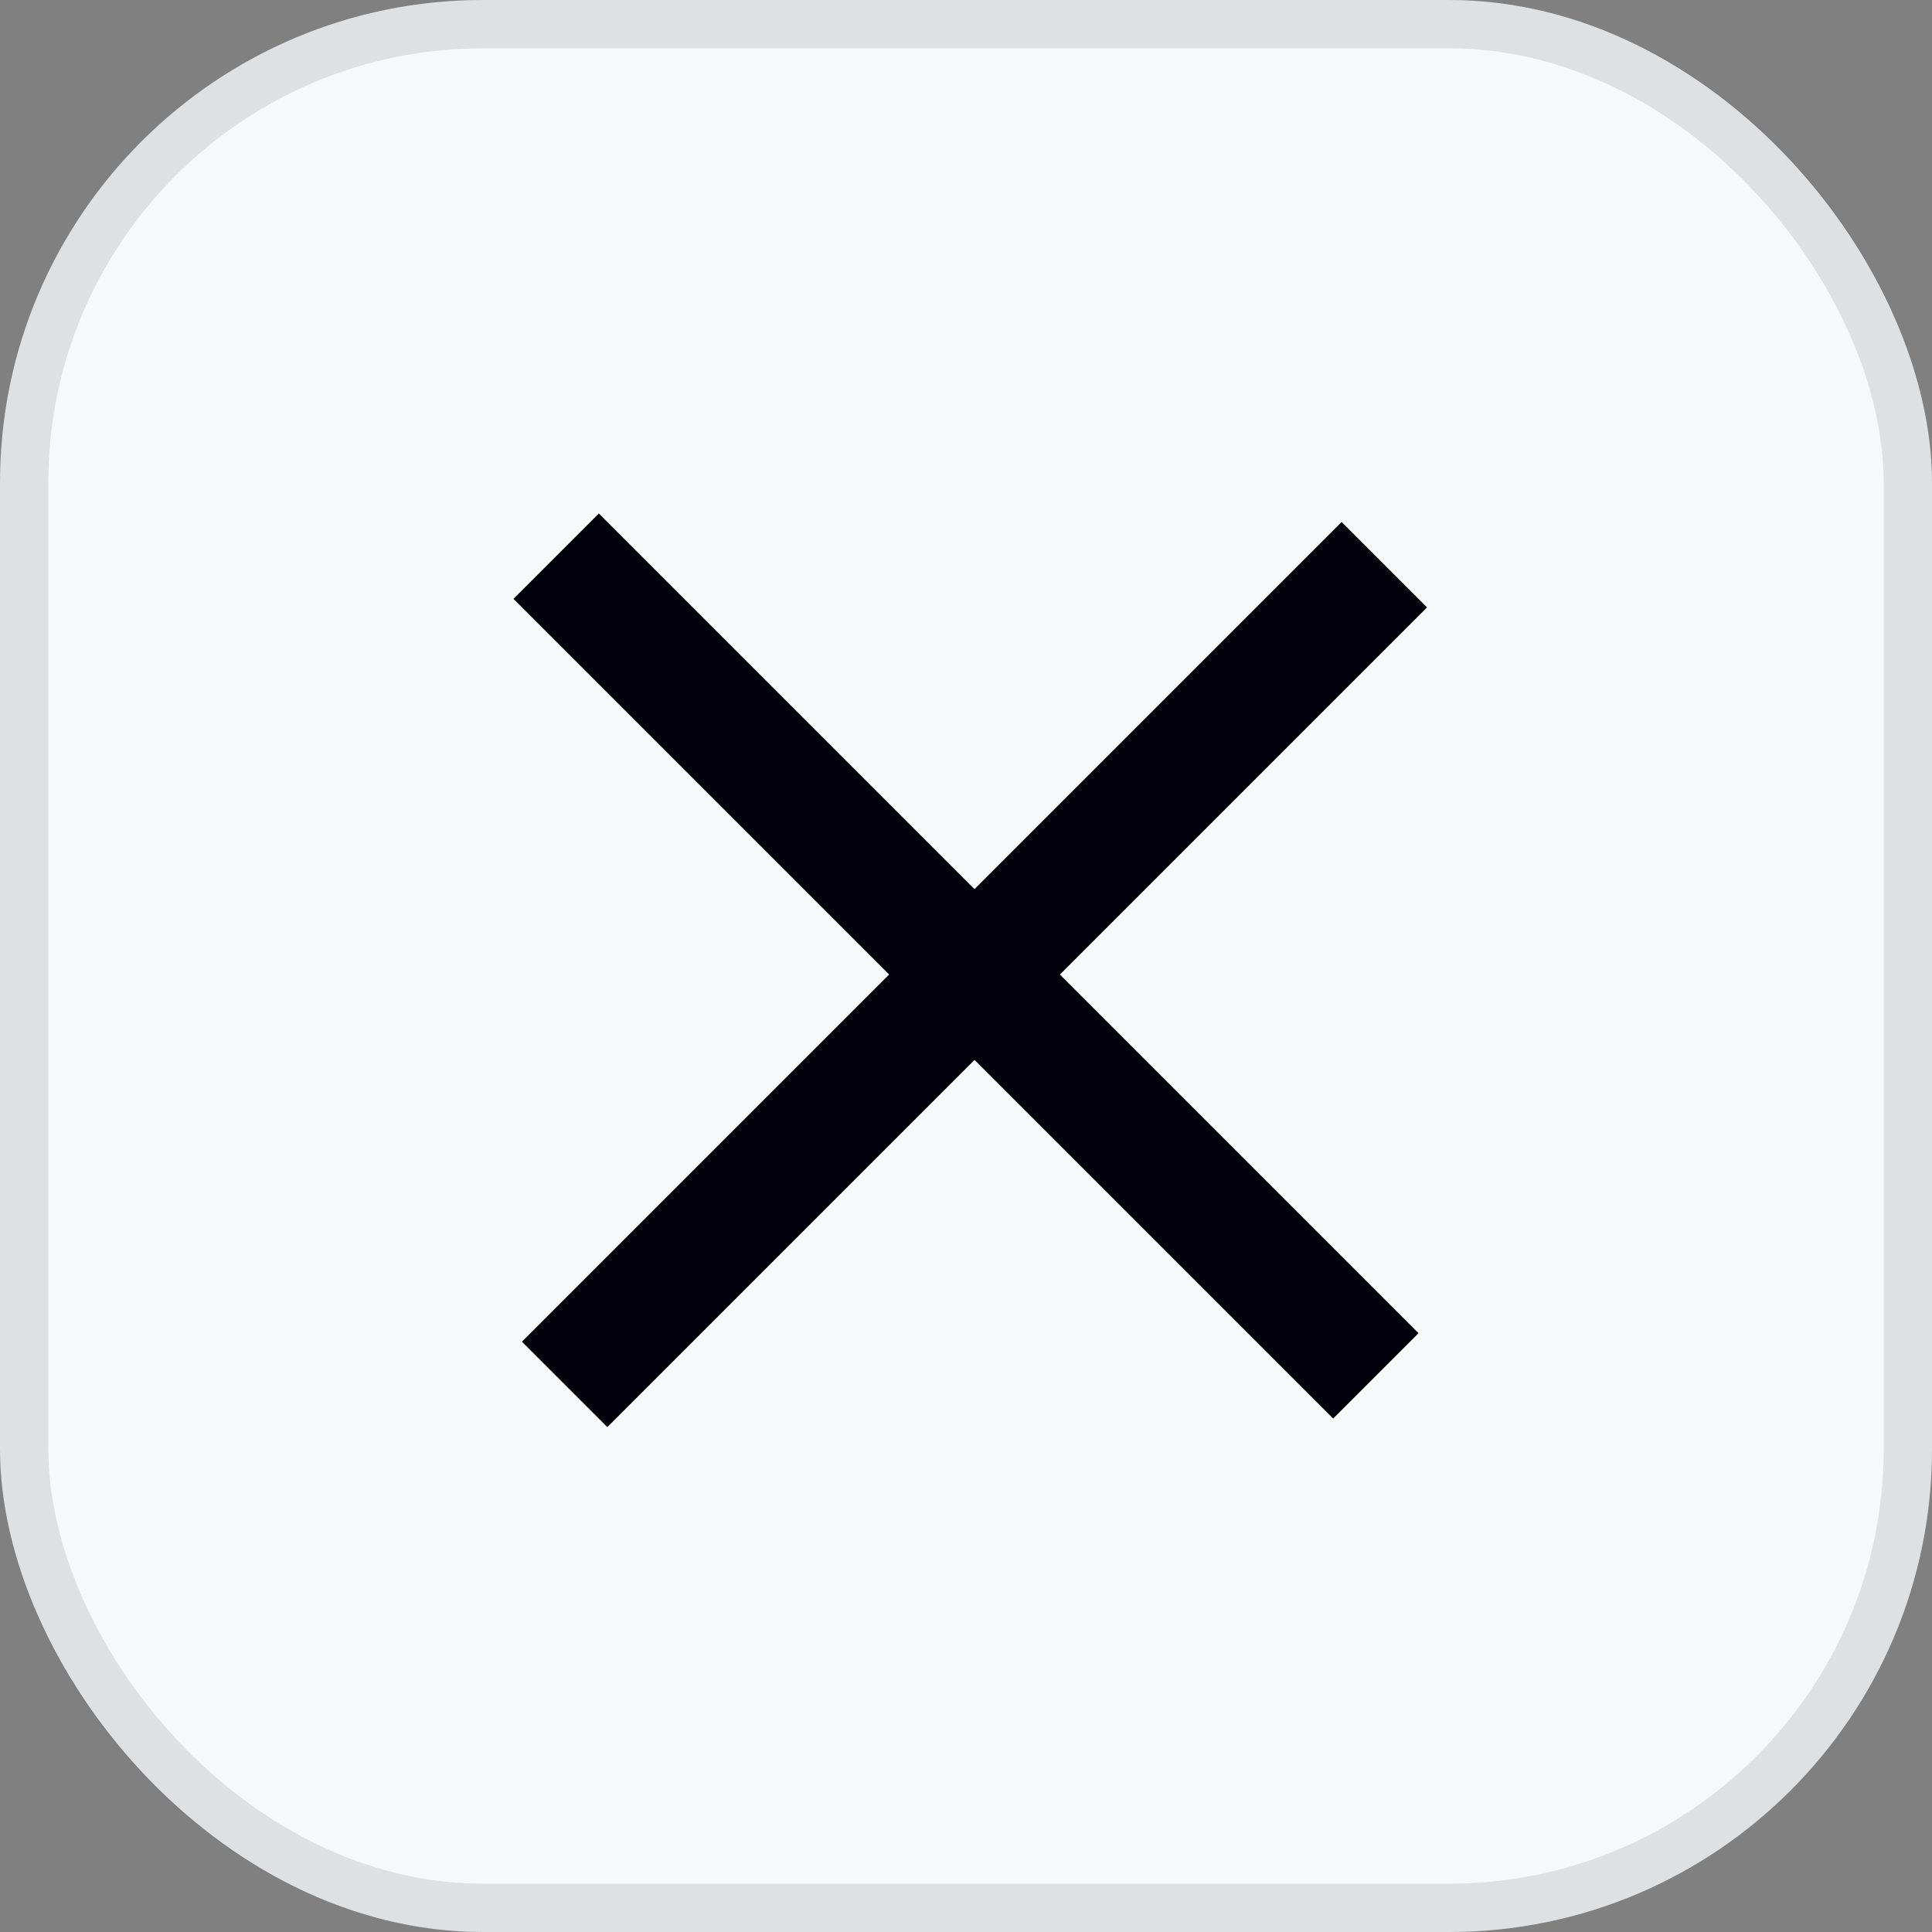
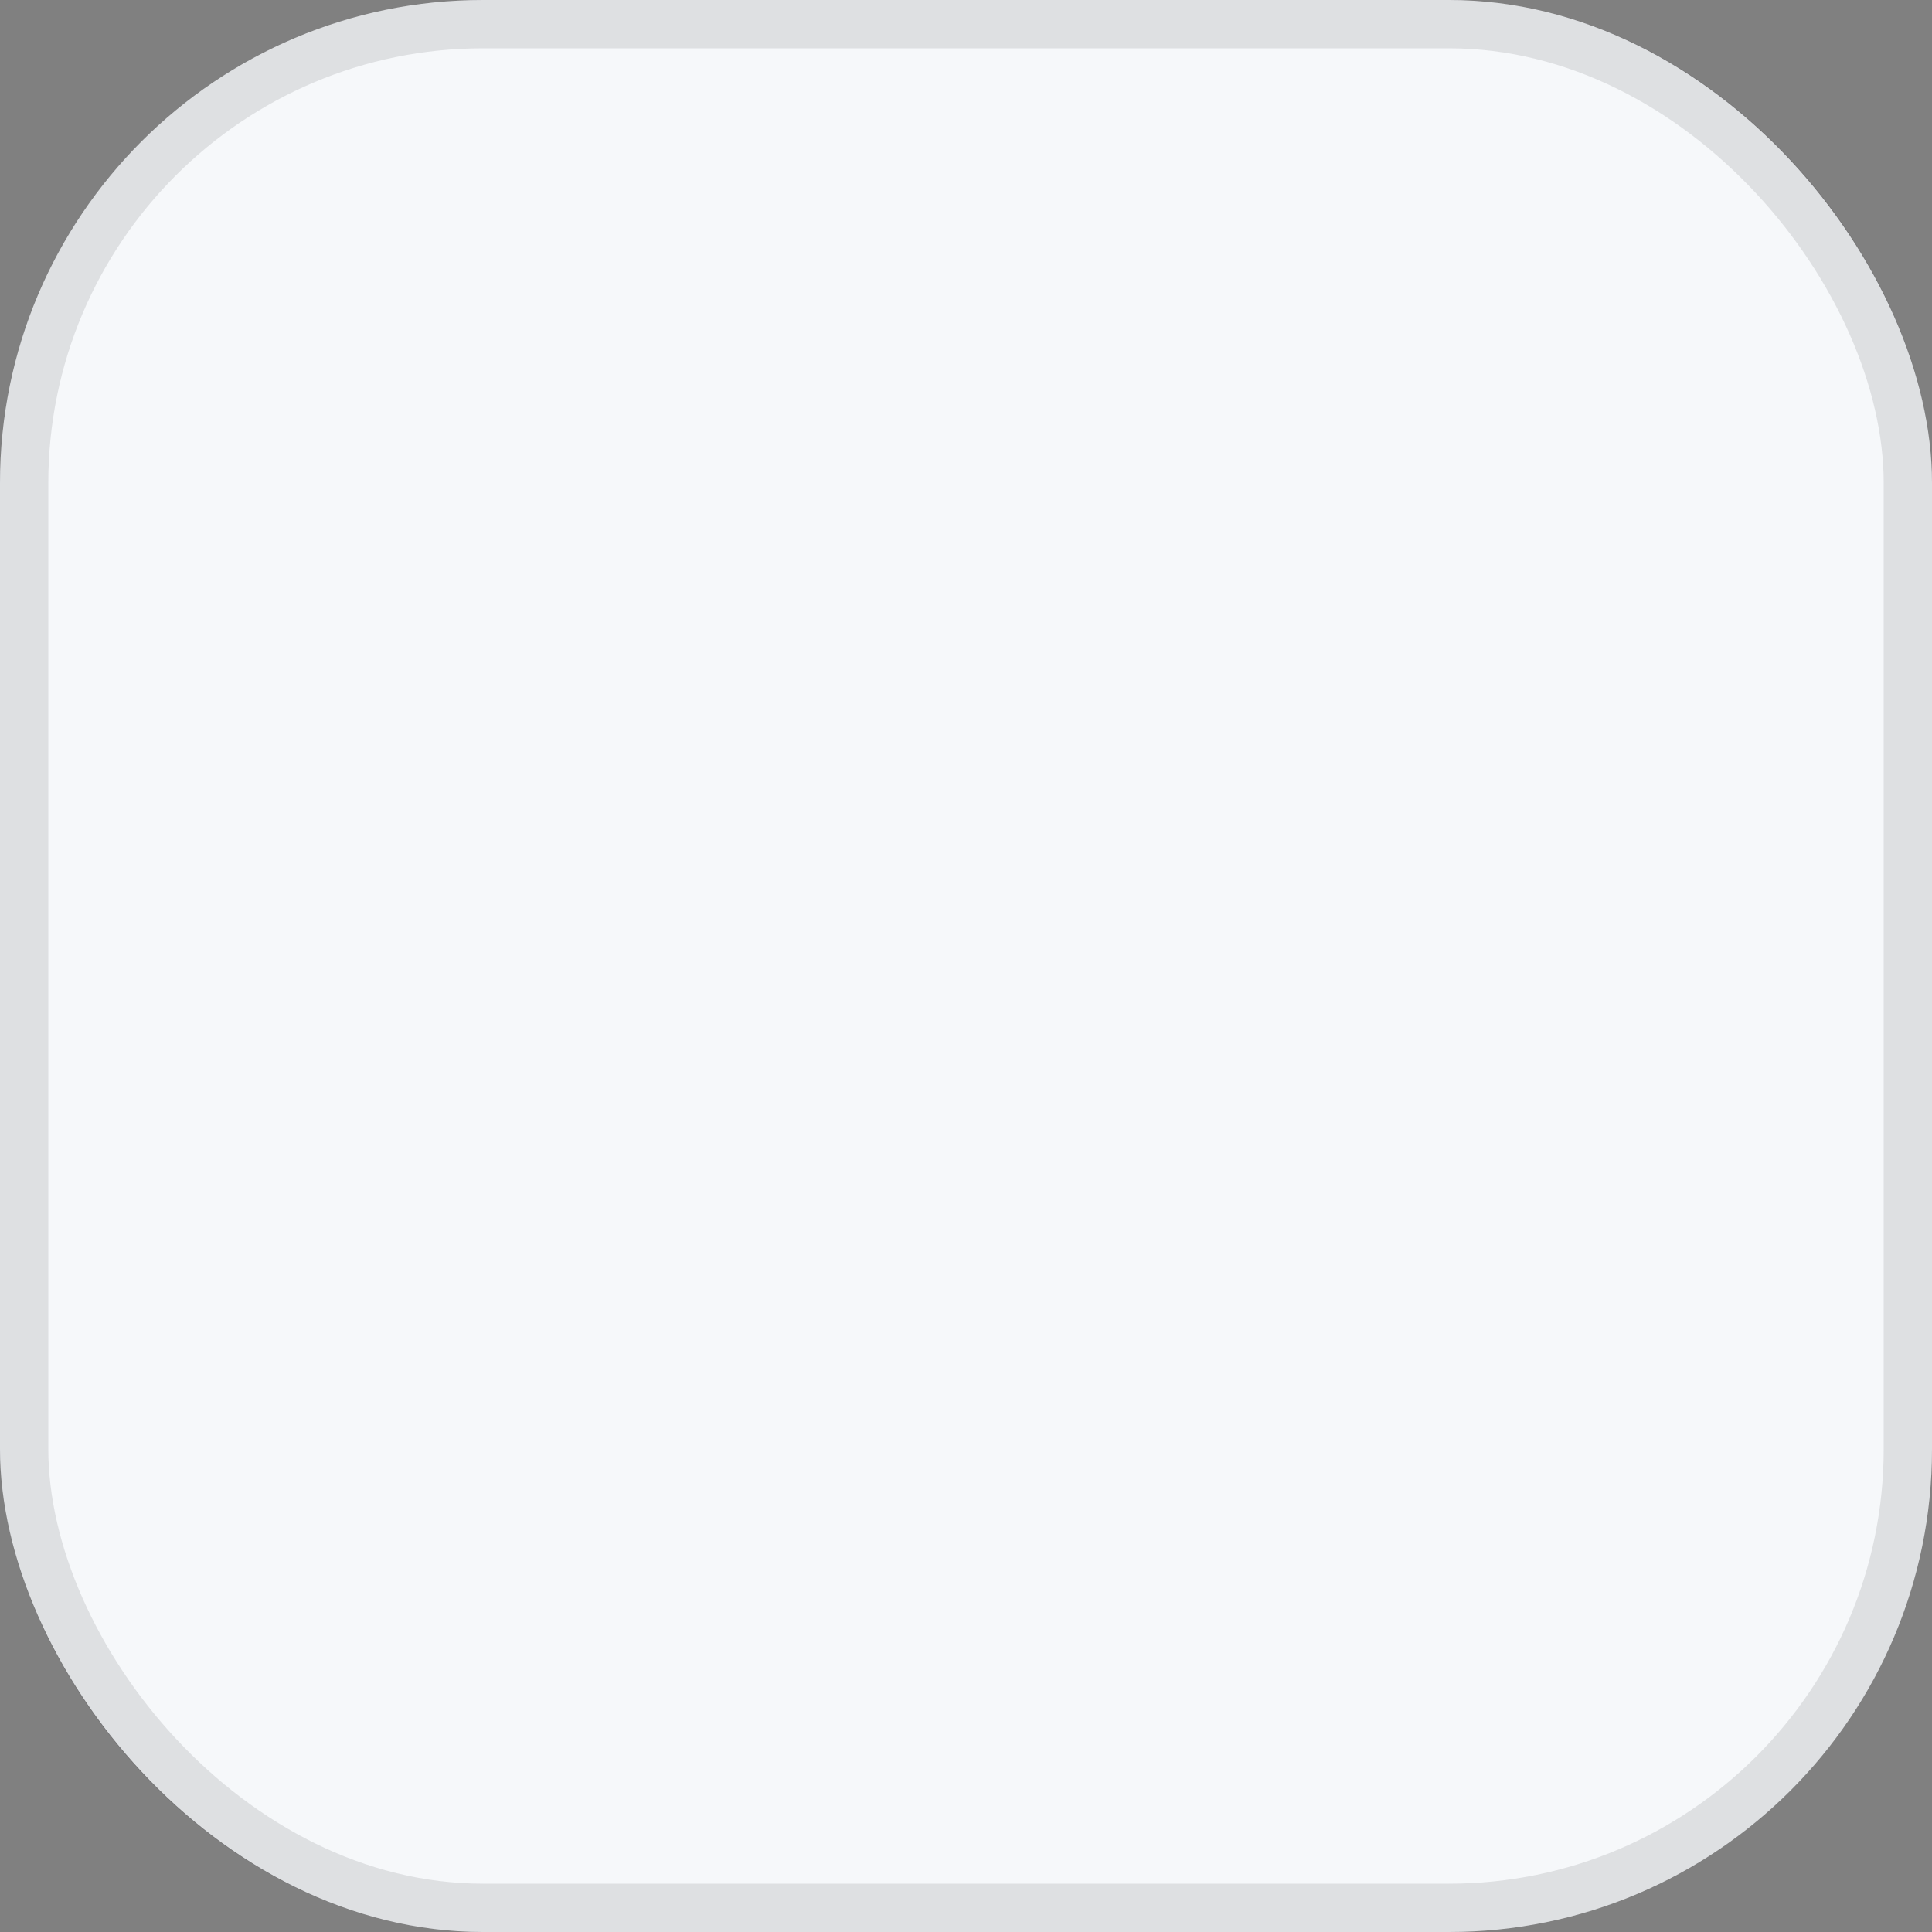
<svg xmlns="http://www.w3.org/2000/svg" width="40" height="40" viewBox="0 0 40 40" fill="none">
  <rect x="0" y="0" width="40" height="40" fill="#808080" stroke="none" />
  <rect width="40" height="40" rx="10" fill="#F6F8FA" />
  <rect x="0.5" y="0.5" width="39" height="39" rx="9.5" stroke="#02000B" stroke-opacity="0.1" />
-   <rect x="27.777" y="10.808" width="2.5" height="24" transform="rotate(45 27.777 10.808)" fill="#02000B" />
-   <rect x="10.631" y="12.399" width="2.5" height="24" transform="rotate(-45 10.631 12.399)" fill="#02000B" />
</svg>